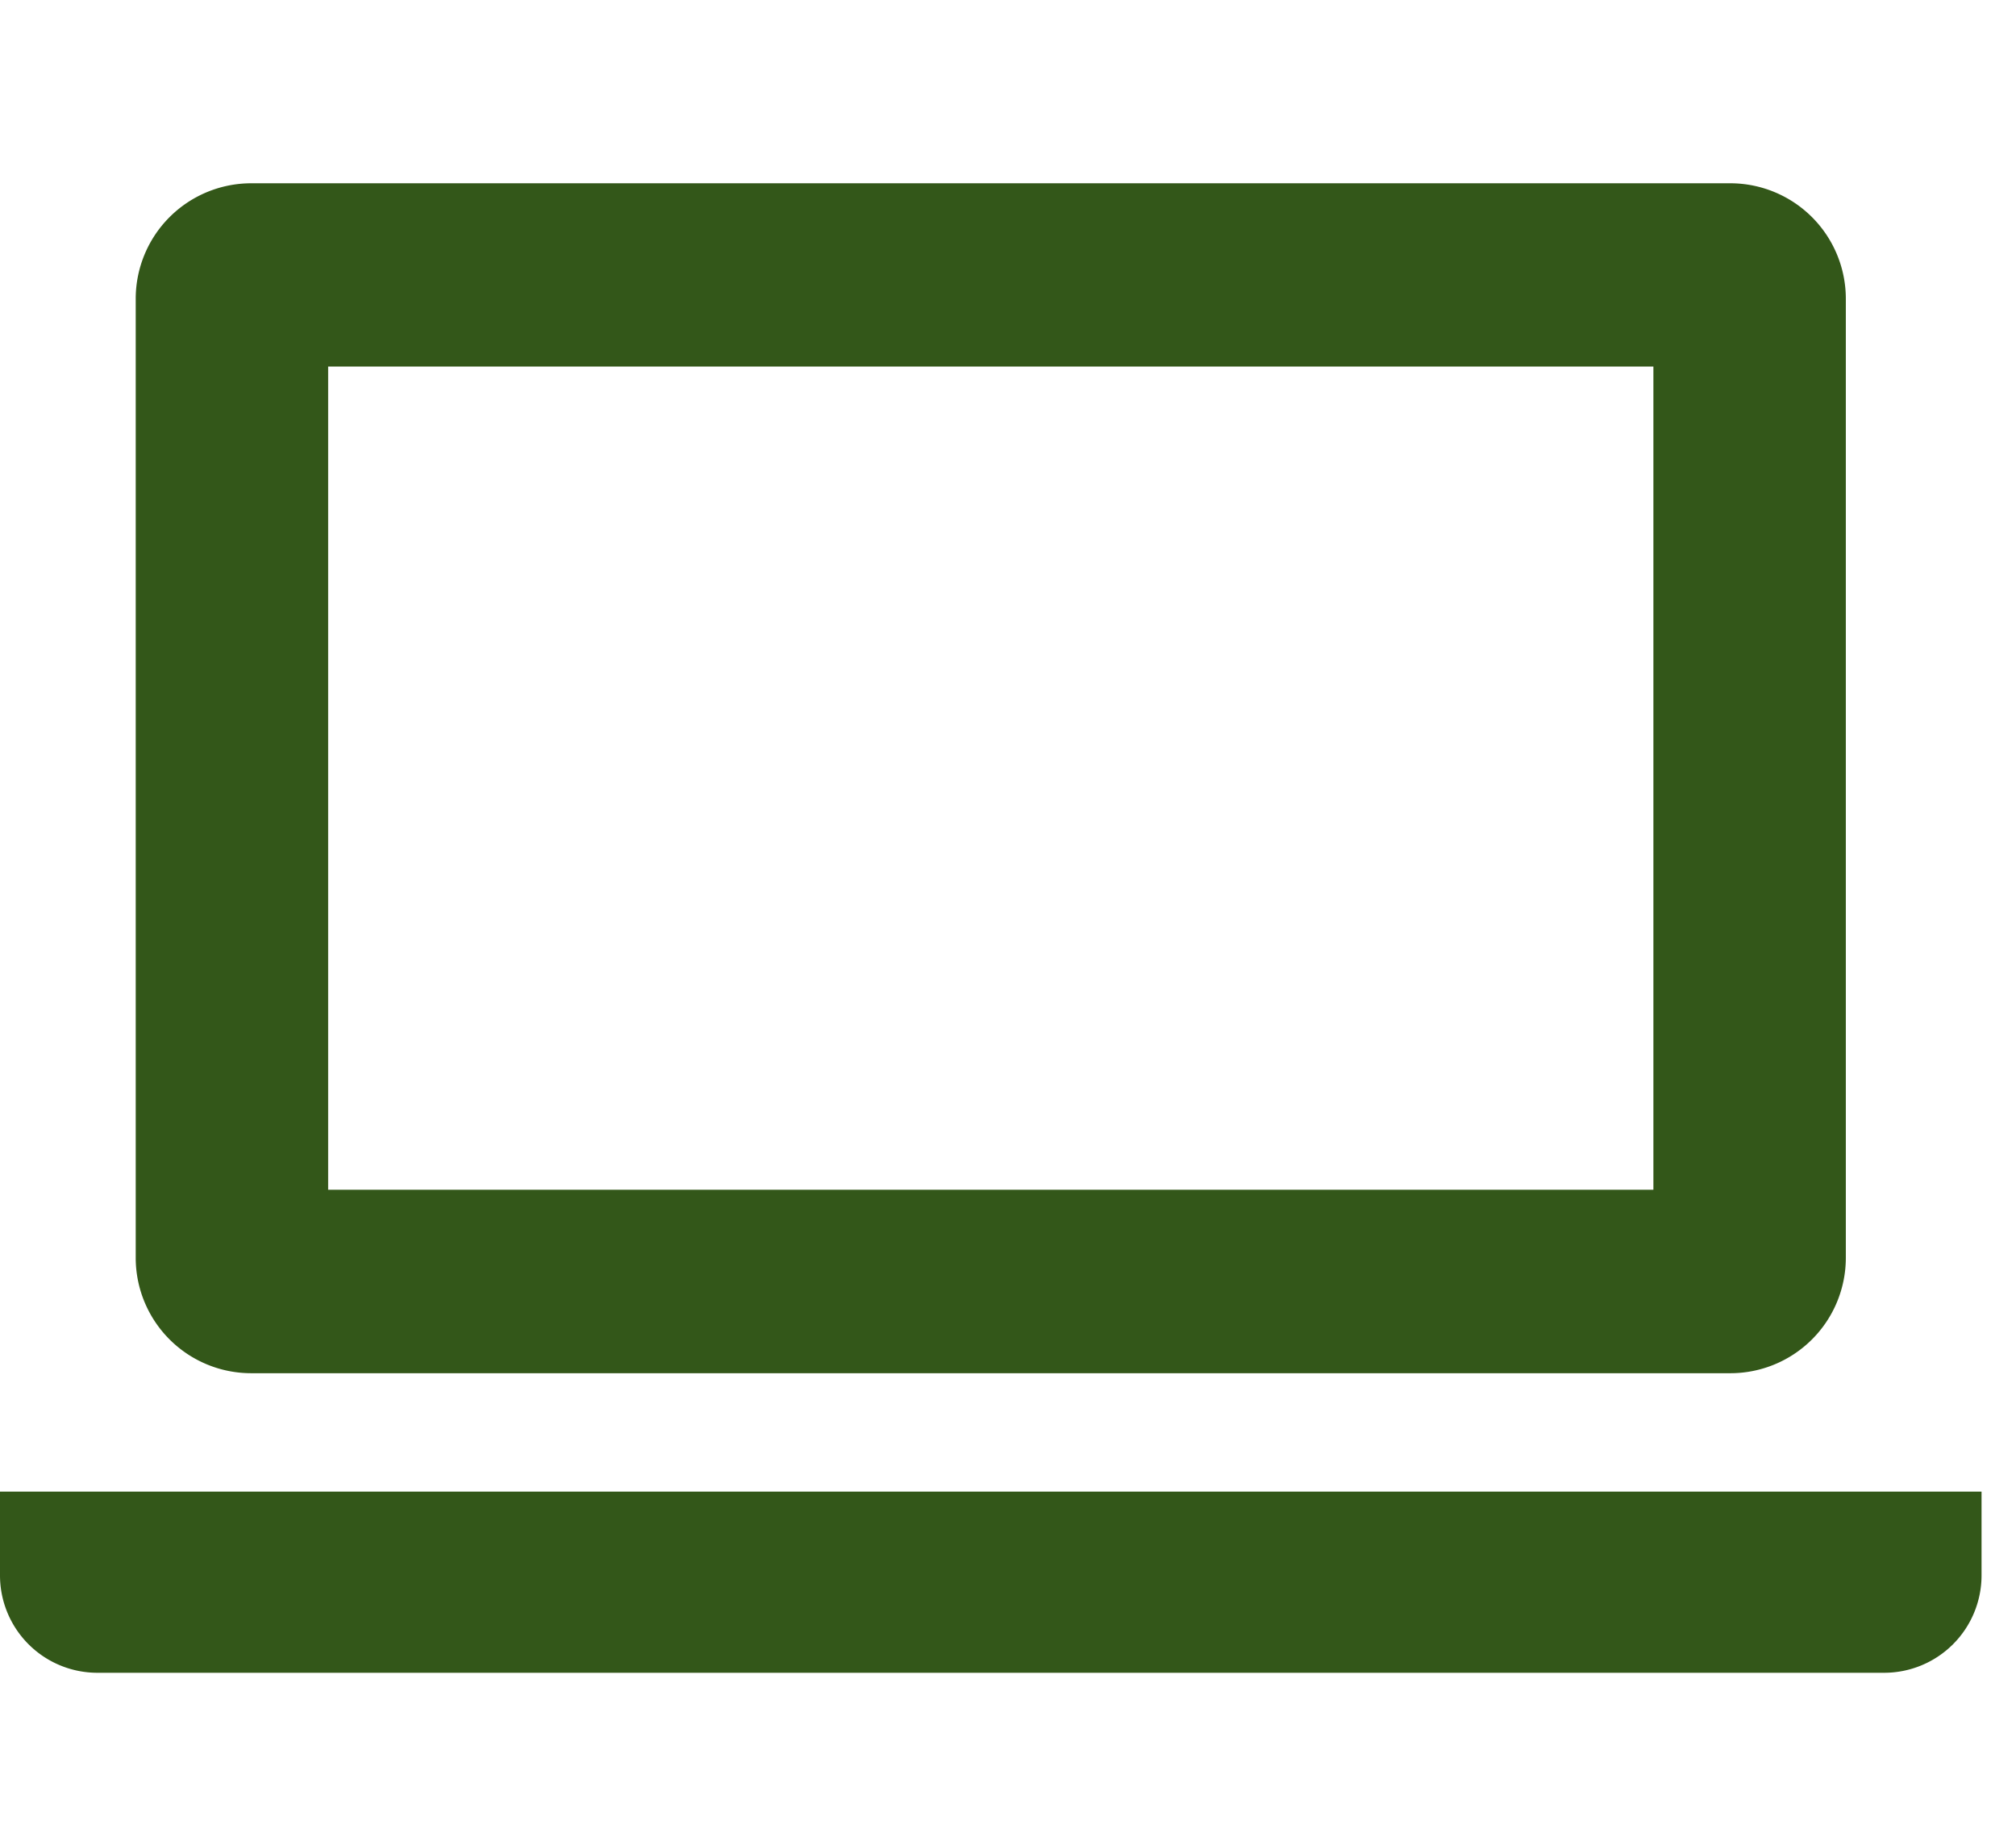
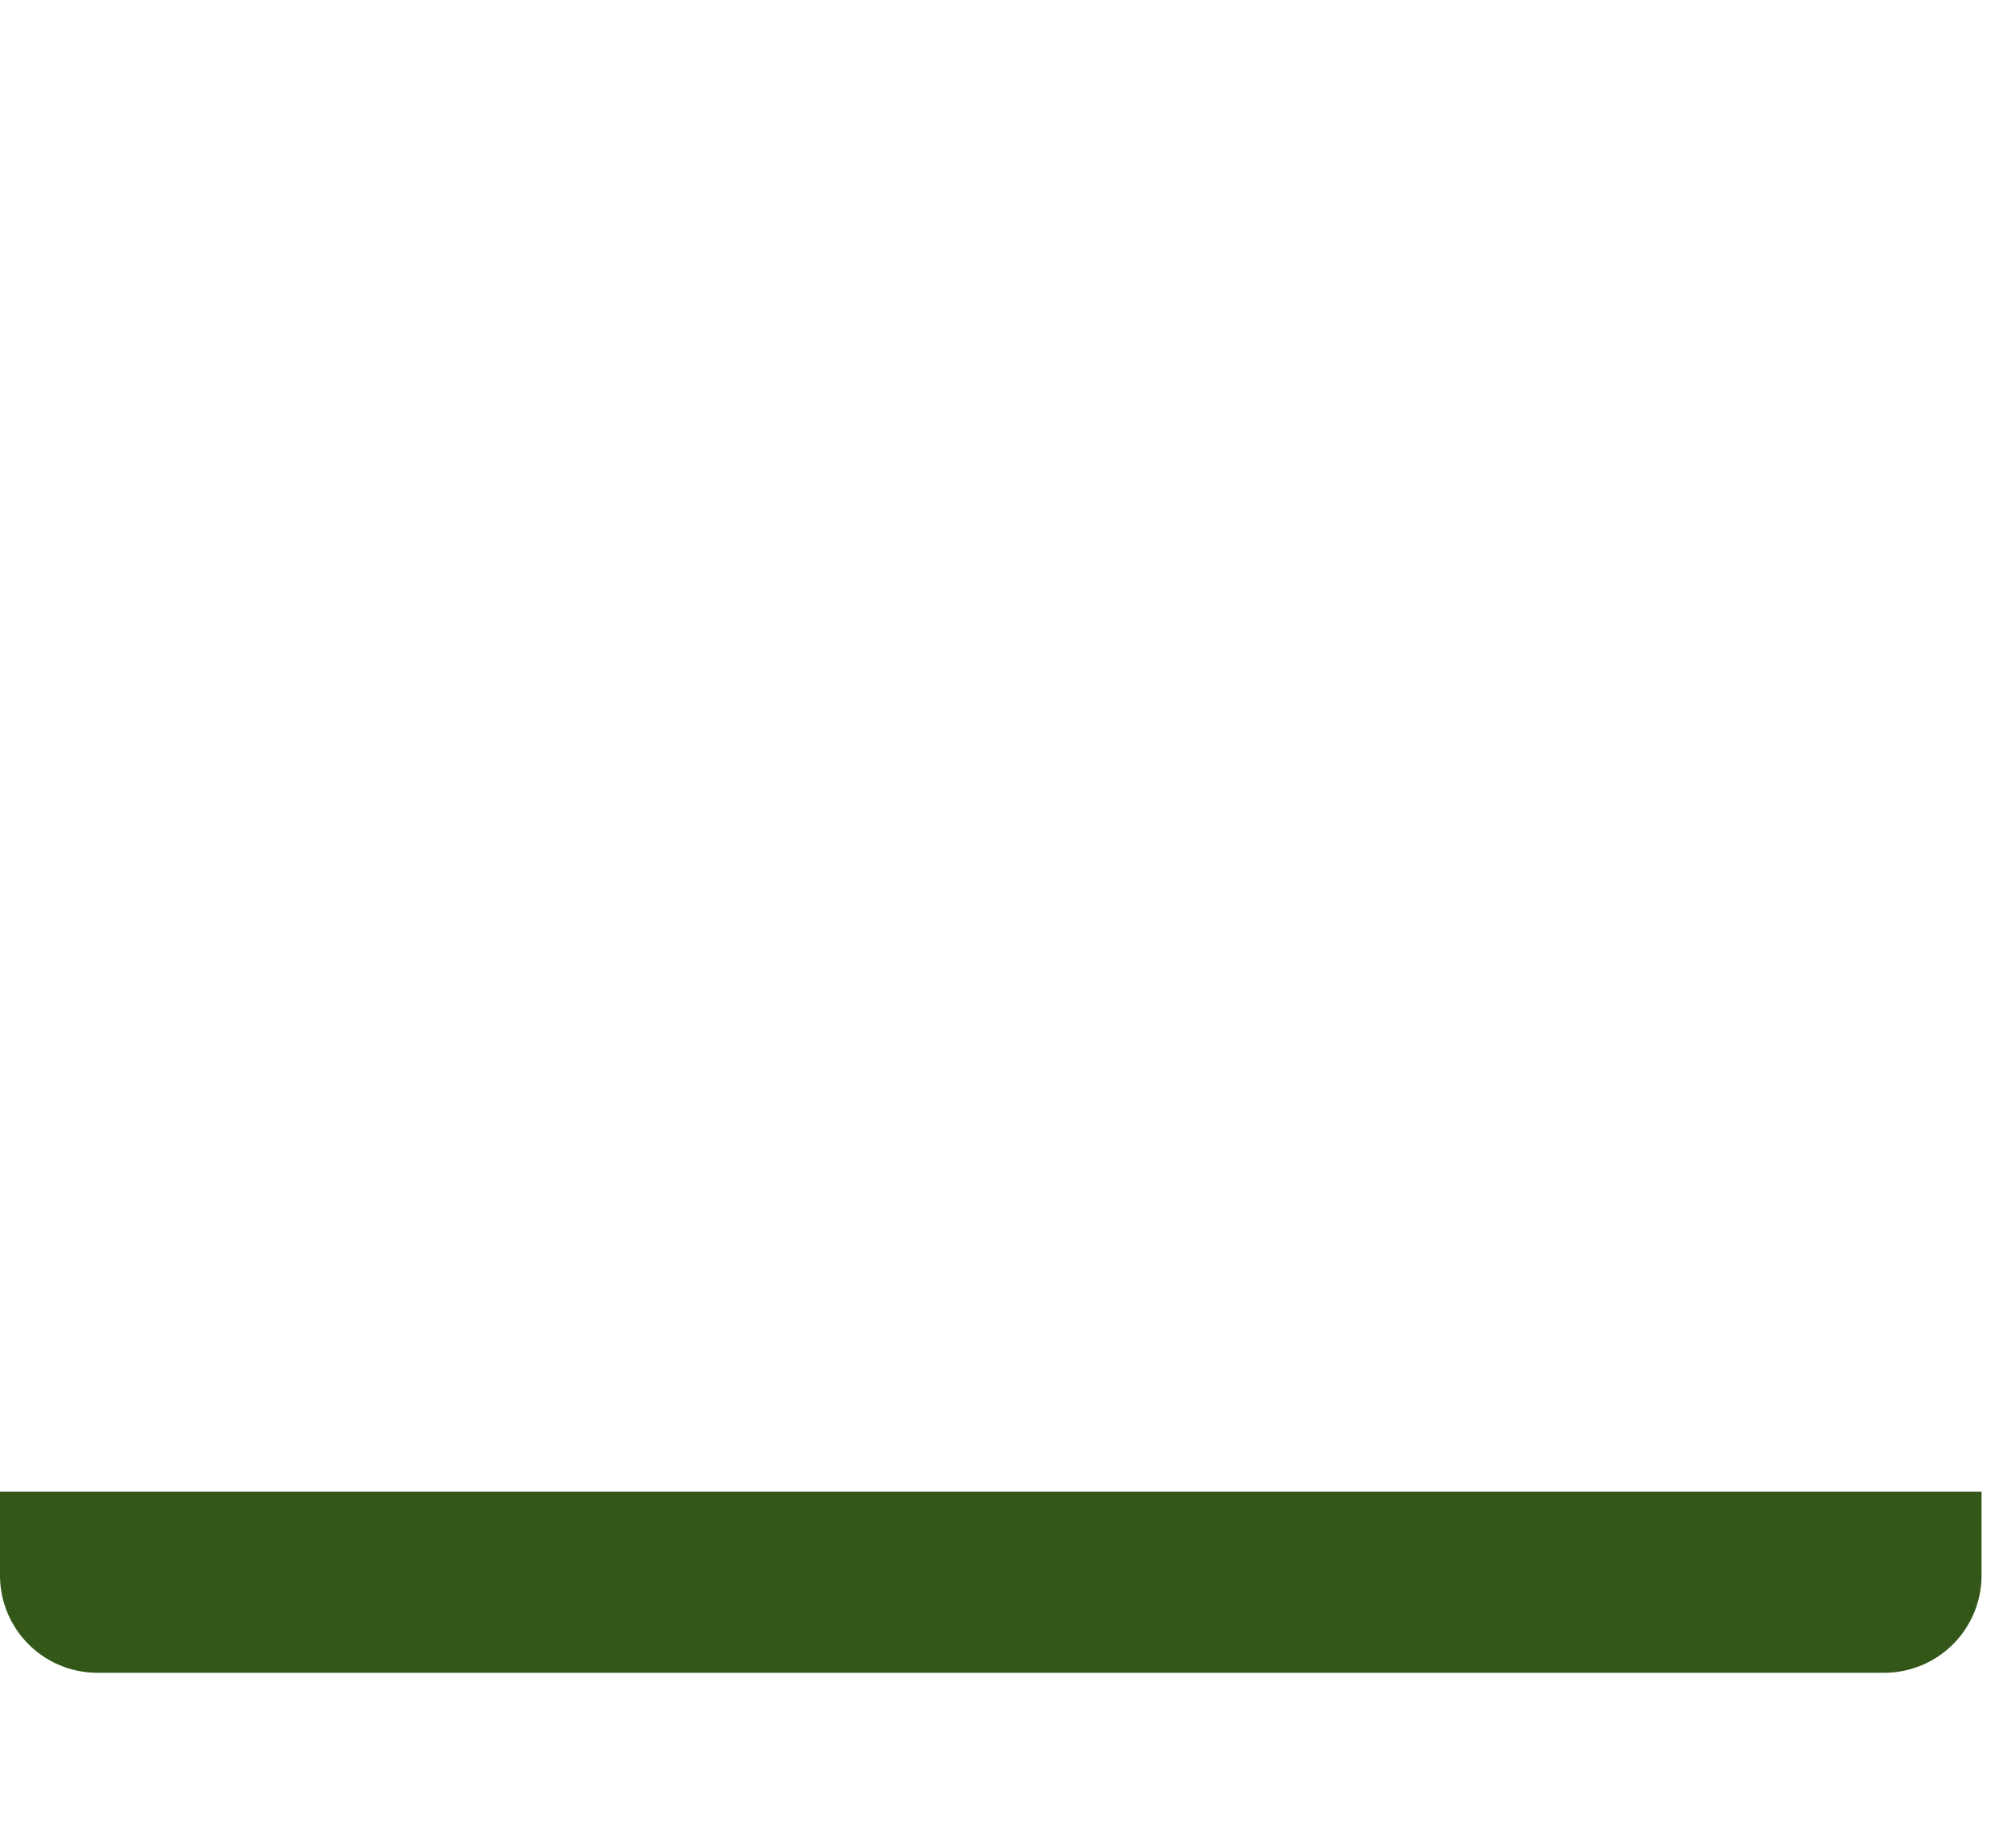
<svg xmlns="http://www.w3.org/2000/svg" width="22" height="20" viewBox="0 0 22 20">
  <defs>
    <style>
      .cls-1 {
        fill: #335719;
      }

      .cls-2 {
        fill: #fff;
        opacity: 0;
      }

      .cls-3 {
        clip-path: url(#clip-path);
      }
    </style>
    <clipPath id="clip-path">
      <rect id="長方形_79" data-name="長方形 79" class="cls-1" width="21.623" height="16.254" />
    </clipPath>
  </defs>
  <g id="グループ_274" data-name="グループ 274" transform="translate(1315 -1440)">
-     <rect id="長方形_122" data-name="長方形 122" class="cls-2" width="22" height="20" transform="translate(-1315 1440)" />
    <g id="グループ_167" data-name="グループ 167" transform="translate(-1315 1442)">
      <g id="グループ_166" data-name="グループ 166" class="cls-3">
-         <path id="パス_807" data-name="パス 807" class="cls-1" d="M36.321,12.985H52.464a1.26,1.26,0,0,0,1.26-1.259V1.26A1.261,1.261,0,0,0,52.464,0H36.321a1.261,1.261,0,0,0-1.259,1.26V11.726a1.26,1.26,0,0,0,1.259,1.259M37.162,2H51.624v8.983H37.162Z" transform="translate(-33.581)" />
        <path id="パス_808" data-name="パス 808" class="cls-1" d="M0,338.062v.915a1.063,1.063,0,0,0,1.062,1.062h19.5a1.063,1.063,0,0,0,1.062-1.062v-.915Z" transform="translate(0 -323.785)" />
      </g>
    </g>
  </g>
</svg>